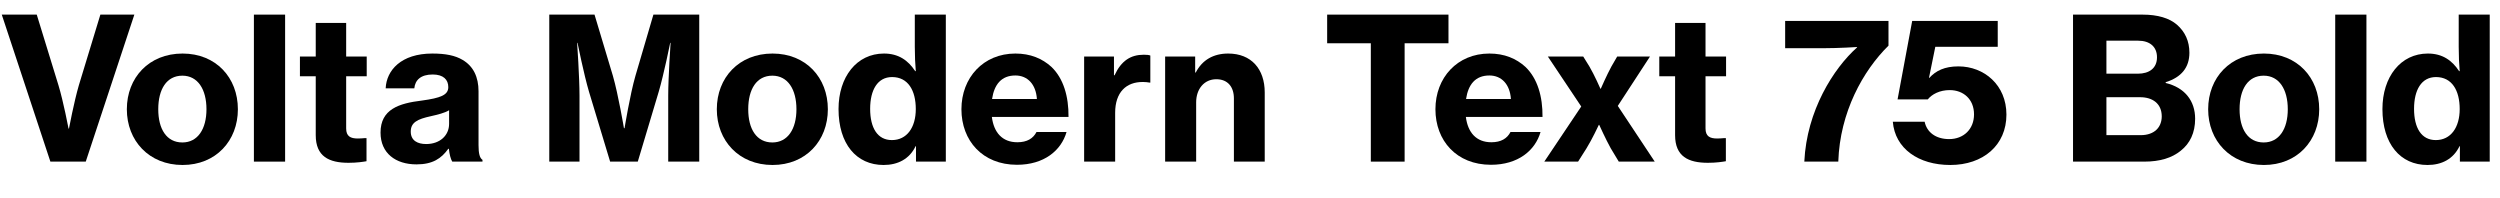
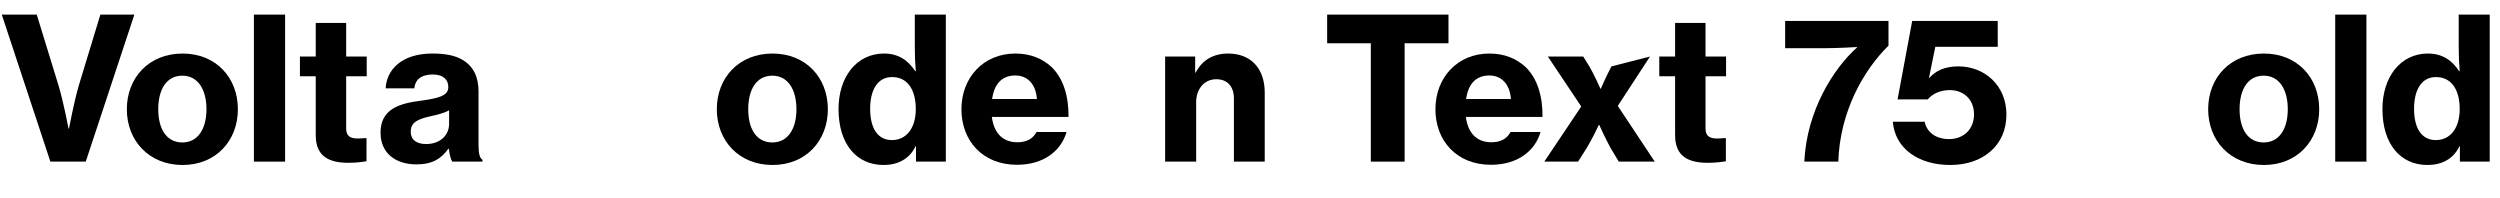
<svg xmlns="http://www.w3.org/2000/svg" xmlns:xlink="http://www.w3.org/1999/xlink" width="3239.156pt" height="256pt" viewBox="0 0 3239.156 256" version="1.1">
  <defs>
    <g>
      <symbol overflow="visible" id="glyph0-0">
        <path style="stroke:none;" d="" />
      </symbol>
      <symbol overflow="visible" id="glyph0-1">
        <path style="stroke:none;" d="M 65.281 0 L 111.109 0 L 174.078 -190.469 L 130.047 -190.469 L 102.141 -98.812 C 96 -77.828 89.344 -42.75 89.344 -42.75 L 88.828 -42.75 C 88.828 -42.75 82.172 -77.828 75.781 -98.812 L 47.609 -190.469 L 2.297 -190.469 Z M 65.281 0 " />
      </symbol>
      <symbol overflow="visible" id="glyph0-2">
        <path style="stroke:none;" d="M 79.109 4.359 C 122.375 4.359 150.781 -27.141 150.781 -67.844 C 150.781 -108.797 122.375 -140.031 79.109 -140.031 C 35.578 -140.031 6.906 -108.797 6.906 -67.844 C 6.906 -27.141 35.578 4.359 79.109 4.359 Z M 78.844 -24.828 C 58.375 -24.828 47.609 -42.234 47.609 -67.844 C 47.609 -93.703 58.375 -111.359 78.844 -111.359 C 98.812 -111.359 110.078 -93.703 110.078 -67.844 C 110.078 -42.234 98.812 -24.828 78.844 -24.828 Z M 78.844 -24.828 " />
      </symbol>
      <symbol overflow="visible" id="glyph0-3">
        <path style="stroke:none;" d="M 13.828 0 L 54.266 0 L 54.266 -190.469 L 13.828 -190.469 Z M 13.828 0 " />
      </symbol>
      <symbol overflow="visible" id="glyph0-4">
        <path style="stroke:none;" d="M 91.641 -0.516 L 91.641 -30.469 L 89.594 -30.469 C 87.047 -30.203 82.938 -29.953 80.391 -29.953 C 70.906 -29.953 65.281 -32.766 65.281 -43.016 L 65.281 -110.594 L 91.906 -110.594 L 91.906 -136.188 L 65.281 -136.188 L 65.281 -179.719 L 25.859 -179.719 L 25.859 -136.188 L 5.375 -136.188 L 5.375 -110.594 L 25.859 -110.594 L 25.859 -34.297 C 25.859 -6.656 43.016 1.531 68.359 1.531 C 79.109 1.531 87.297 0.25 91.641 -0.516 Z M 91.641 -0.516 " />
      </symbol>
      <symbol overflow="visible" id="glyph0-5">
        <path style="stroke:none;" d="M 66.812 -22.781 C 55.812 -22.781 46.844 -27.141 46.844 -38.906 C 46.844 -50.688 55.297 -55.047 72.953 -58.875 C 81.922 -60.922 90.625 -62.969 96.516 -66.562 L 96.516 -48.891 C 96.516 -34.047 84.734 -22.781 66.812 -22.781 Z M 54.266 3.578 C 75.266 3.578 86.531 -4.094 95.484 -16.641 L 96.25 -16.641 C 97.031 -9.219 98.562 -3.328 100.609 0 L 139.781 0 L 139.781 -2.297 C 136.188 -4.609 134.656 -10.5 134.656 -21.25 L 134.656 -91.141 C 134.656 -109.562 128 -123.641 113.922 -131.844 C 104.453 -137.469 92.156 -140.031 74.75 -140.031 C 34.297 -140.031 15.359 -118.266 14.344 -94.969 L 51.453 -94.969 C 52.484 -105.734 59.906 -112.891 75.266 -112.891 C 89.094 -112.891 95.484 -106.234 95.484 -96.516 C 95.484 -86.266 85.5 -82.438 61.188 -79.109 C 31.484 -75.516 7.688 -67.844 7.688 -37.625 C 7.688 -10.75 27.391 3.578 54.266 3.578 Z M 54.266 3.578 " />
      </symbol>
      <symbol overflow="visible" id="glyph0-6">
        <path style="stroke:none;" d="" />
      </symbol>
      <symbol overflow="visible" id="glyph0-7">
-         <path style="stroke:none;" d="M 16.125 0 L 55.297 0 L 55.297 -85.25 C 55.297 -109.312 52.219 -153.859 52.219 -153.859 L 52.734 -153.859 C 52.734 -153.859 60.922 -113.156 67.578 -90.625 L 94.969 0 L 130.812 0 L 157.953 -90.625 C 164.609 -113.156 172.797 -153.859 172.797 -153.859 L 173.312 -153.859 C 173.312 -153.859 170.234 -109.312 170.234 -85.25 L 170.234 0 L 210.438 0 L 210.438 -190.469 L 151.047 -190.469 L 127.75 -111.109 C 120.828 -87.297 113.656 -43.266 113.656 -43.266 L 112.891 -43.266 C 112.891 -43.266 105.469 -87.297 98.562 -111.109 L 74.75 -190.469 L 16.125 -190.469 Z M 16.125 0 " />
-       </symbol>
+         </symbol>
      <symbol overflow="visible" id="glyph0-8">
        <path style="stroke:none;" d="M 76.031 -27.906 C 57.344 -27.906 47.875 -43.781 47.875 -68.359 C 47.875 -92.672 57.344 -109.562 76.281 -109.562 C 97.031 -109.562 107.016 -92.156 107.016 -68.094 C 107.016 -44.281 95.484 -27.906 76.031 -27.906 Z M 65.281 4.359 C 83.719 4.359 98.812 -3.328 106.75 -19.969 L 107.266 -19.969 L 107.266 0 L 145.922 0 L 145.922 -190.469 L 105.734 -190.469 L 105.734 -148.734 C 105.734 -137.469 106.234 -125.703 107.016 -117.25 L 106.234 -117.25 C 97.031 -131.328 84.484 -140.031 65.797 -140.031 C 30.469 -140.031 6.906 -109.828 6.906 -68.094 C 6.906 -23.047 29.953 4.359 65.281 4.359 Z M 65.281 4.359 " />
      </symbol>
      <symbol overflow="visible" id="glyph0-9">
        <path style="stroke:none;" d="M 76.797 -111.609 C 92.672 -111.609 103.422 -100.094 104.703 -81.156 L 46.594 -81.156 C 49.406 -99.844 58.625 -111.609 76.797 -111.609 Z M 143.109 -38.406 L 104.188 -38.406 C 99.844 -29.953 91.906 -25.094 79.359 -25.094 C 59.906 -25.094 48.891 -37.625 46.344 -57.859 L 145.656 -57.859 C 145.922 -84.734 139.016 -107.781 123.641 -122.625 C 111.609 -133.625 96.25 -140.031 76.797 -140.031 C 35.328 -140.031 6.906 -108.797 6.906 -67.844 C 6.906 -27.141 34.297 4.094 78.844 4.094 C 113.922 4.094 136.188 -14.344 143.109 -38.406 Z M 143.109 -38.406 " />
      </symbol>
      <symbol overflow="visible" id="glyph0-10">
-         <path style="stroke:none;" d="M 53.5 -63.234 C 53.5 -89.859 67.844 -103.422 89.594 -103.172 C 92.422 -103.172 95.234 -102.906 98.047 -102.406 L 99.078 -102.406 L 99.078 -137.469 C 97.281 -138.234 94.469 -138.5 90.625 -138.5 C 73.734 -138.5 61.438 -130.812 52.734 -111.875 L 51.969 -111.875 L 51.969 -136.188 L 13.312 -136.188 L 13.312 0 L 53.5 0 Z M 53.5 -63.234 " />
-       </symbol>
+         </symbol>
      <symbol overflow="visible" id="glyph0-11">
        <path style="stroke:none;" d="M 53.5 -76.797 C 53.5 -94.203 64 -106.75 79.609 -106.75 C 94.469 -106.75 102.406 -96.766 102.406 -81.922 L 102.406 0 L 142.344 0 L 142.344 -89.594 C 142.344 -120.062 124.922 -140.031 94.969 -140.031 C 76.031 -140.031 61.438 -131.844 52.984 -115.453 L 52.219 -115.453 L 52.219 -136.188 L 13.312 -136.188 L 13.312 0 L 53.5 0 Z M 53.5 -76.797 " />
      </symbol>
      <symbol overflow="visible" id="glyph0-12">
        <path style="stroke:none;" d="M 164.094 -153.344 L 164.094 -190.469 L 6.906 -190.469 L 6.906 -153.344 L 63.484 -153.344 L 63.484 0 L 107.266 0 L 107.266 -153.344 Z M 164.094 -153.344 " />
      </symbol>
      <symbol overflow="visible" id="glyph0-13">
-         <path style="stroke:none;" d="M 4.359 0 L 48.125 0 L 59.141 -17.406 C 66.297 -28.922 75.016 -47.609 75.016 -47.609 L 75.516 -47.609 C 75.516 -47.609 83.969 -28.922 90.375 -17.406 L 100.859 0 L 147.453 0 L 99.578 -72.188 L 141.312 -136.188 L 98.812 -136.188 L 91.391 -123.391 C 85.25 -112.125 77.562 -94.469 77.562 -94.469 L 77.062 -94.469 C 77.062 -94.469 69.375 -112.125 62.719 -123.391 L 54.781 -136.188 L 8.953 -136.188 L 52.219 -71.422 Z M 4.359 0 " />
+         <path style="stroke:none;" d="M 4.359 0 L 48.125 0 L 59.141 -17.406 C 66.297 -28.922 75.016 -47.609 75.016 -47.609 L 75.516 -47.609 C 75.516 -47.609 83.969 -28.922 90.375 -17.406 L 100.859 0 L 147.453 0 L 99.578 -72.188 L 141.312 -136.188 L 91.391 -123.391 C 85.25 -112.125 77.562 -94.469 77.562 -94.469 L 77.062 -94.469 C 77.062 -94.469 69.375 -112.125 62.719 -123.391 L 54.781 -136.188 L 8.953 -136.188 L 52.219 -71.422 Z M 4.359 0 " />
      </symbol>
      <symbol overflow="visible" id="glyph0-14">
        <path style="stroke:none;" d="M 32 0 L 76.031 0 C 78.078 -64 108.031 -117.766 141.062 -150.266 L 141.062 -182.266 L 7.172 -182.266 L 7.172 -146.938 L 56.312 -146.938 C 77.062 -146.938 100.359 -148.484 100.359 -148.484 L 100.359 -147.969 C 69.891 -120.828 35.078 -66.047 32 0 Z M 32 0 " />
      </symbol>
      <symbol overflow="visible" id="glyph0-15">
        <path style="stroke:none;" d="M 80.125 4.359 C 122.625 4.359 152.828 -21.25 152.828 -60.922 C 152.828 -99.328 123.906 -123.391 90.625 -123.391 C 72.703 -123.391 61.438 -117.766 52.984 -108.547 L 52.484 -108.547 L 60.672 -148.734 L 141.562 -148.734 L 141.562 -182.266 L 30.719 -182.266 L 11.781 -80.641 L 50.938 -80.641 C 56.312 -87.297 66.297 -92.672 79.359 -92.672 C 97.031 -92.672 110.844 -80.891 110.844 -61.188 C 110.844 -42.234 97.531 -29.188 78.594 -29.188 C 61.188 -29.188 49.656 -38.141 46.844 -51.719 L 5.625 -51.719 C 8.453 -16.891 38.906 4.359 80.125 4.359 Z M 80.125 4.359 " />
      </symbol>
      <symbol overflow="visible" id="glyph0-16">
-         <path style="stroke:none;" d="M 16.125 0 L 108.547 0 C 128.766 0 144.391 -4.859 155.641 -14.078 C 167.688 -23.547 174.344 -37.375 174.344 -55.547 C 174.344 -78.844 160.766 -96 136.188 -101.891 L 136.188 -102.906 C 156.672 -109.312 166.906 -122.109 166.906 -141.062 C 166.906 -156.156 161.281 -168.188 150.781 -177.406 C 141.062 -185.859 125.953 -190.469 106.234 -190.469 L 16.125 -190.469 Z M 59.391 -113.922 L 59.391 -156.672 L 100.609 -156.672 C 115.453 -156.672 124.922 -148.984 124.922 -135.172 C 124.922 -121.094 114.938 -113.922 100.094 -113.922 Z M 59.391 -34.297 L 59.391 -83.453 L 103.172 -83.453 C 119.047 -83.453 131.078 -75.266 131.078 -58.625 C 131.078 -51.453 128.516 -45.312 124.156 -41.219 C 119.547 -36.859 112.641 -34.297 103.938 -34.297 Z M 59.391 -34.297 " />
-       </symbol>
+         </symbol>
    </g>
  </defs>
  <g id="surface1">
    <g style="fill:rgb(0%,0%,0%);fill-opacity:1;">
      <use xlink:href="#glyph0-1" x="0" y="209.406" />
      <use xlink:href="#glyph0-2" x="157.438" y="209.406" />
      <use xlink:href="#glyph0-3" x="315.141" y="209.406" />
      <use xlink:href="#glyph0-4" x="383.234" y="209.406" />
      <use xlink:href="#glyph0-5" x="485.359" y="209.406" />
      <use xlink:href="#glyph0-6" x="633.844" y="209.406" />
      <use xlink:href="#glyph0-7" x="695.547" y="209.406" />
      <use xlink:href="#glyph0-2" x="921.844" y="209.406" />
      <use xlink:href="#glyph0-8" x="1079.547" y="209.406" />
      <use xlink:href="#glyph0-9" x="1238.781" y="209.406" />
      <use xlink:href="#glyph0-10" x="1391.359" y="209.406" />
      <use xlink:href="#glyph0-11" x="1496.312" y="209.406" />
      <use xlink:href="#glyph0-6" x="1650.938" y="209.406" />
      <use xlink:href="#glyph0-12" x="1712.641" y="209.406" />
      <use xlink:href="#glyph0-9" x="1852.922" y="209.406" />
      <use xlink:href="#glyph0-13" x="1996.531" y="209.406" />
      <use xlink:href="#glyph0-4" x="2144.5" y="209.406" />
      <use xlink:href="#glyph0-6" x="2244.078" y="209.406" />
      <use xlink:href="#glyph0-14" x="2305.781" y="209.406" />
      <use xlink:href="#glyph0-15" x="2446.828" y="209.406" />
      <use xlink:href="#glyph0-6" x="2608.109" y="209.406" />
      <use xlink:href="#glyph0-16" x="2669.812" y="209.406" />
      <use xlink:href="#glyph0-2" x="2854.125" y="209.406" />
      <use xlink:href="#glyph0-3" x="3011.828" y="209.406" />
      <use xlink:href="#glyph0-8" x="3079.922" y="209.406" />
    </g>
  </g>
</svg>